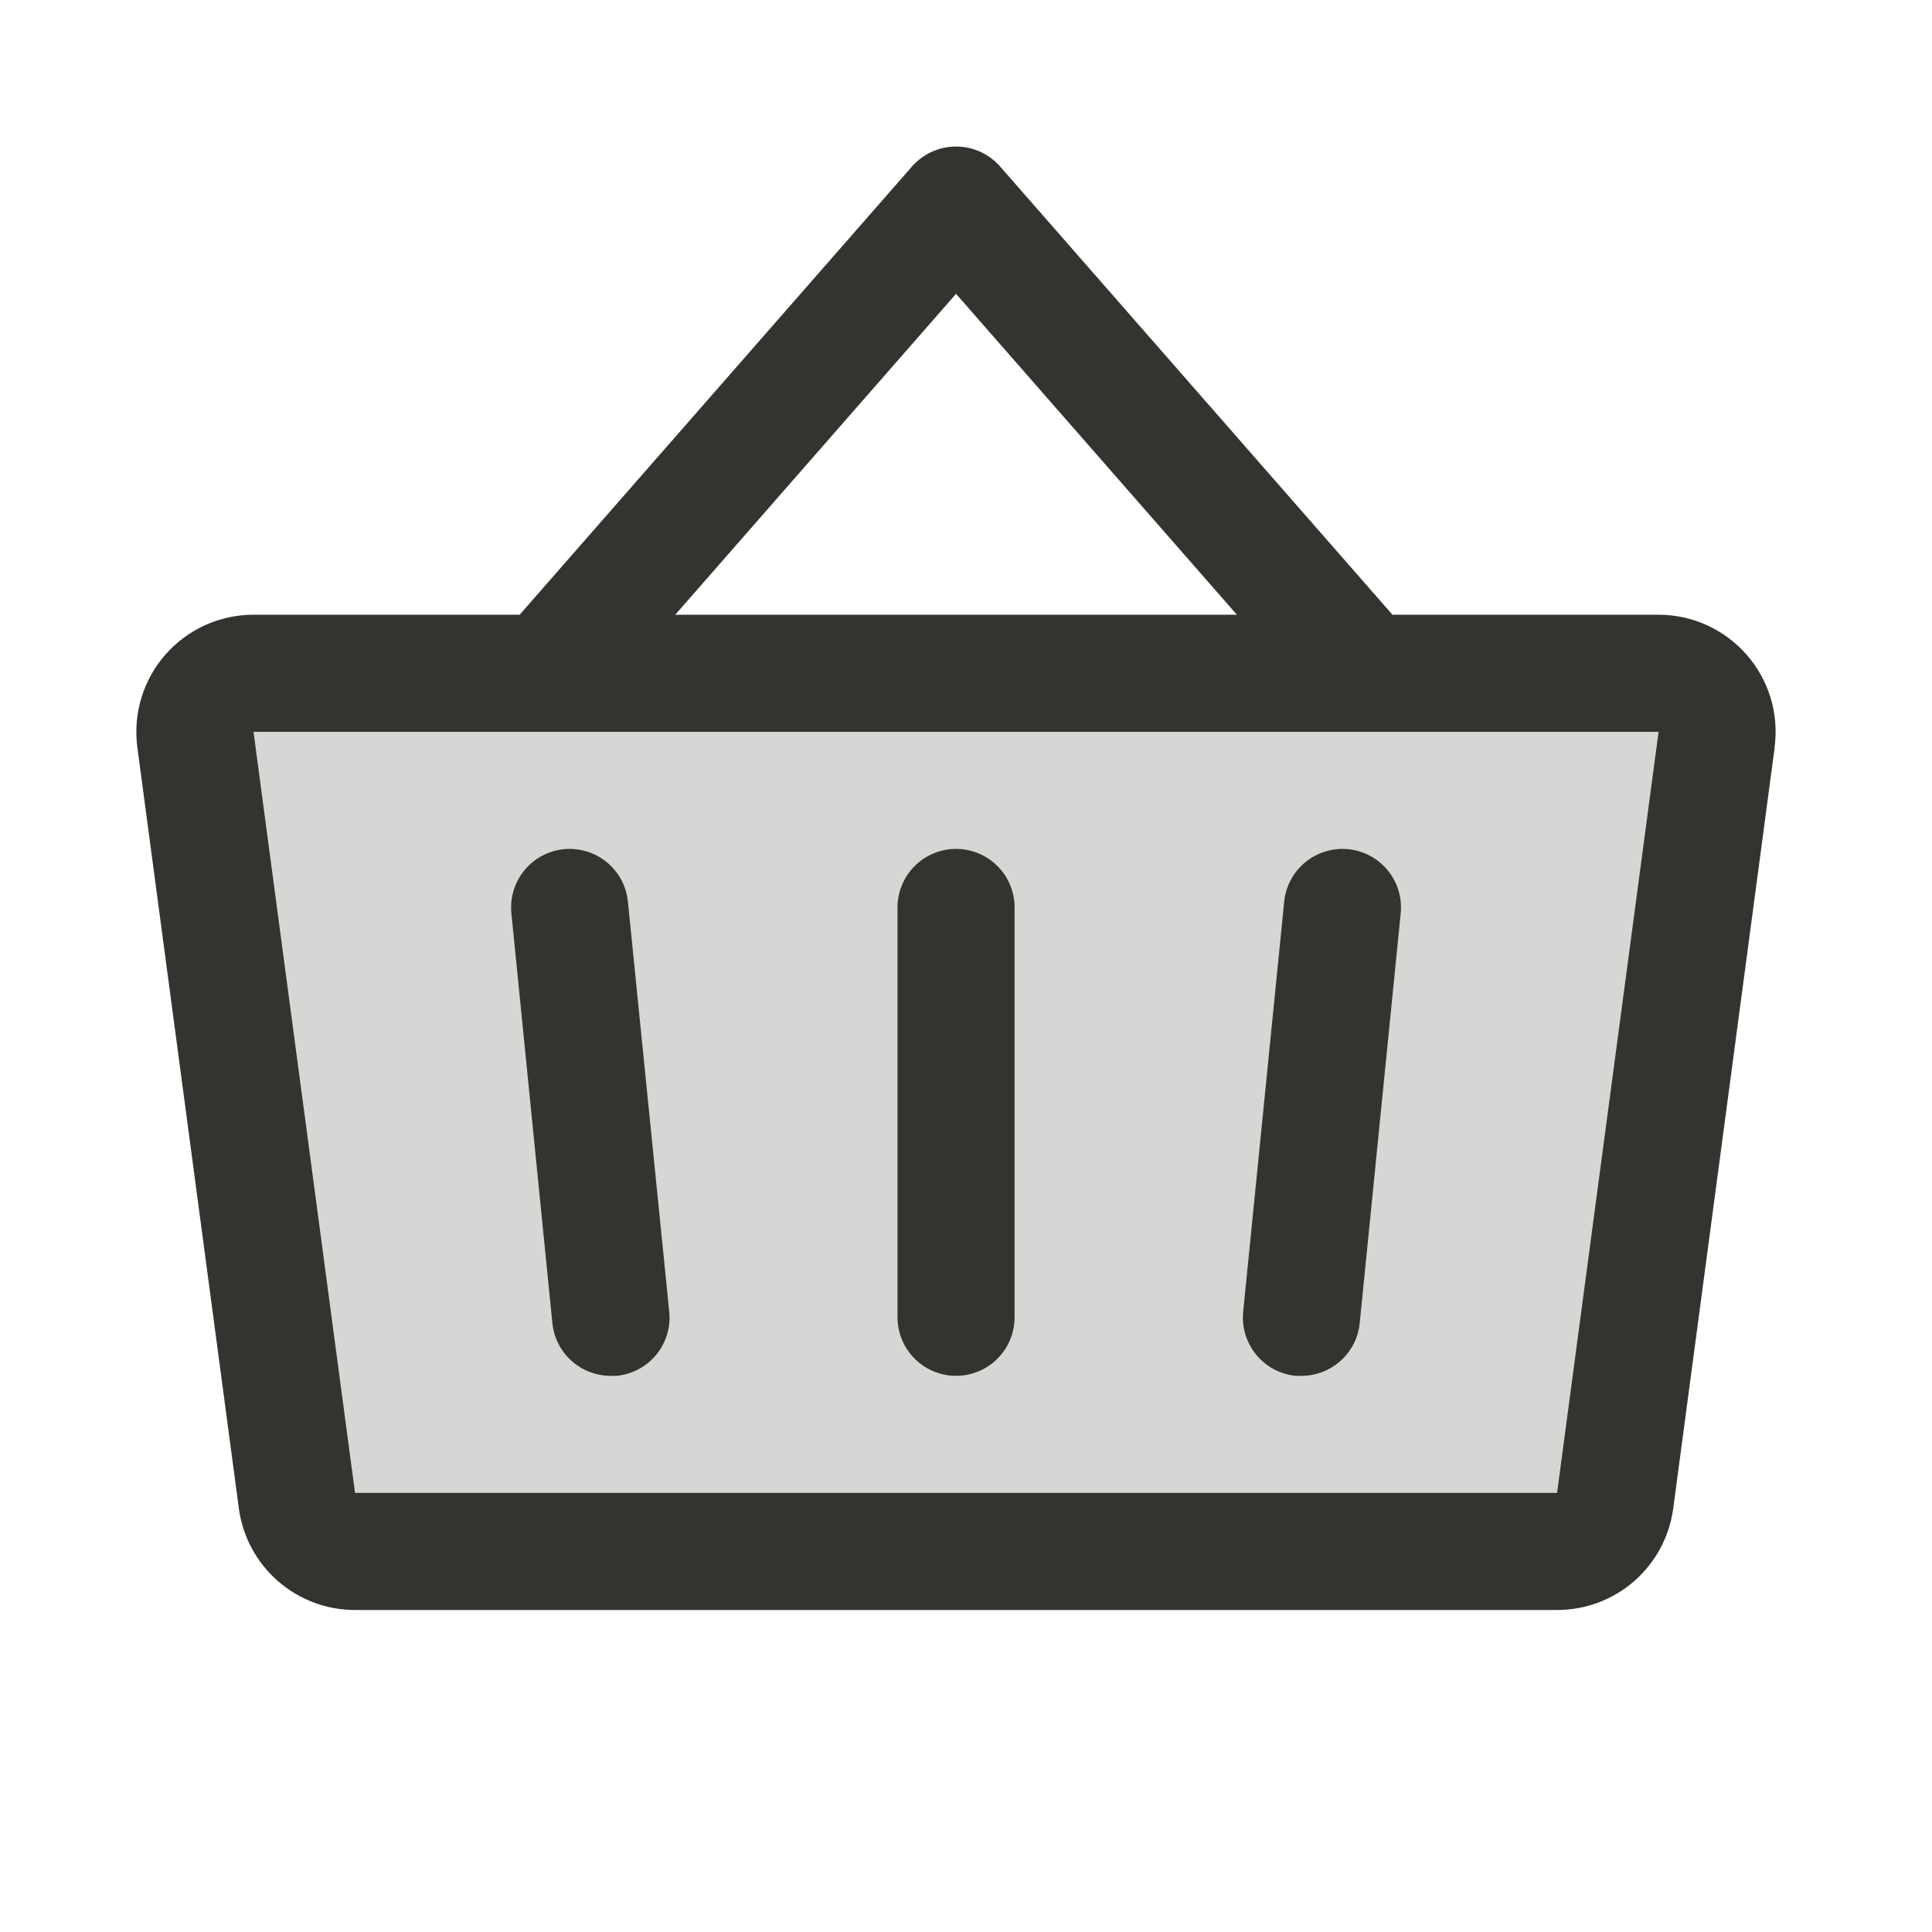
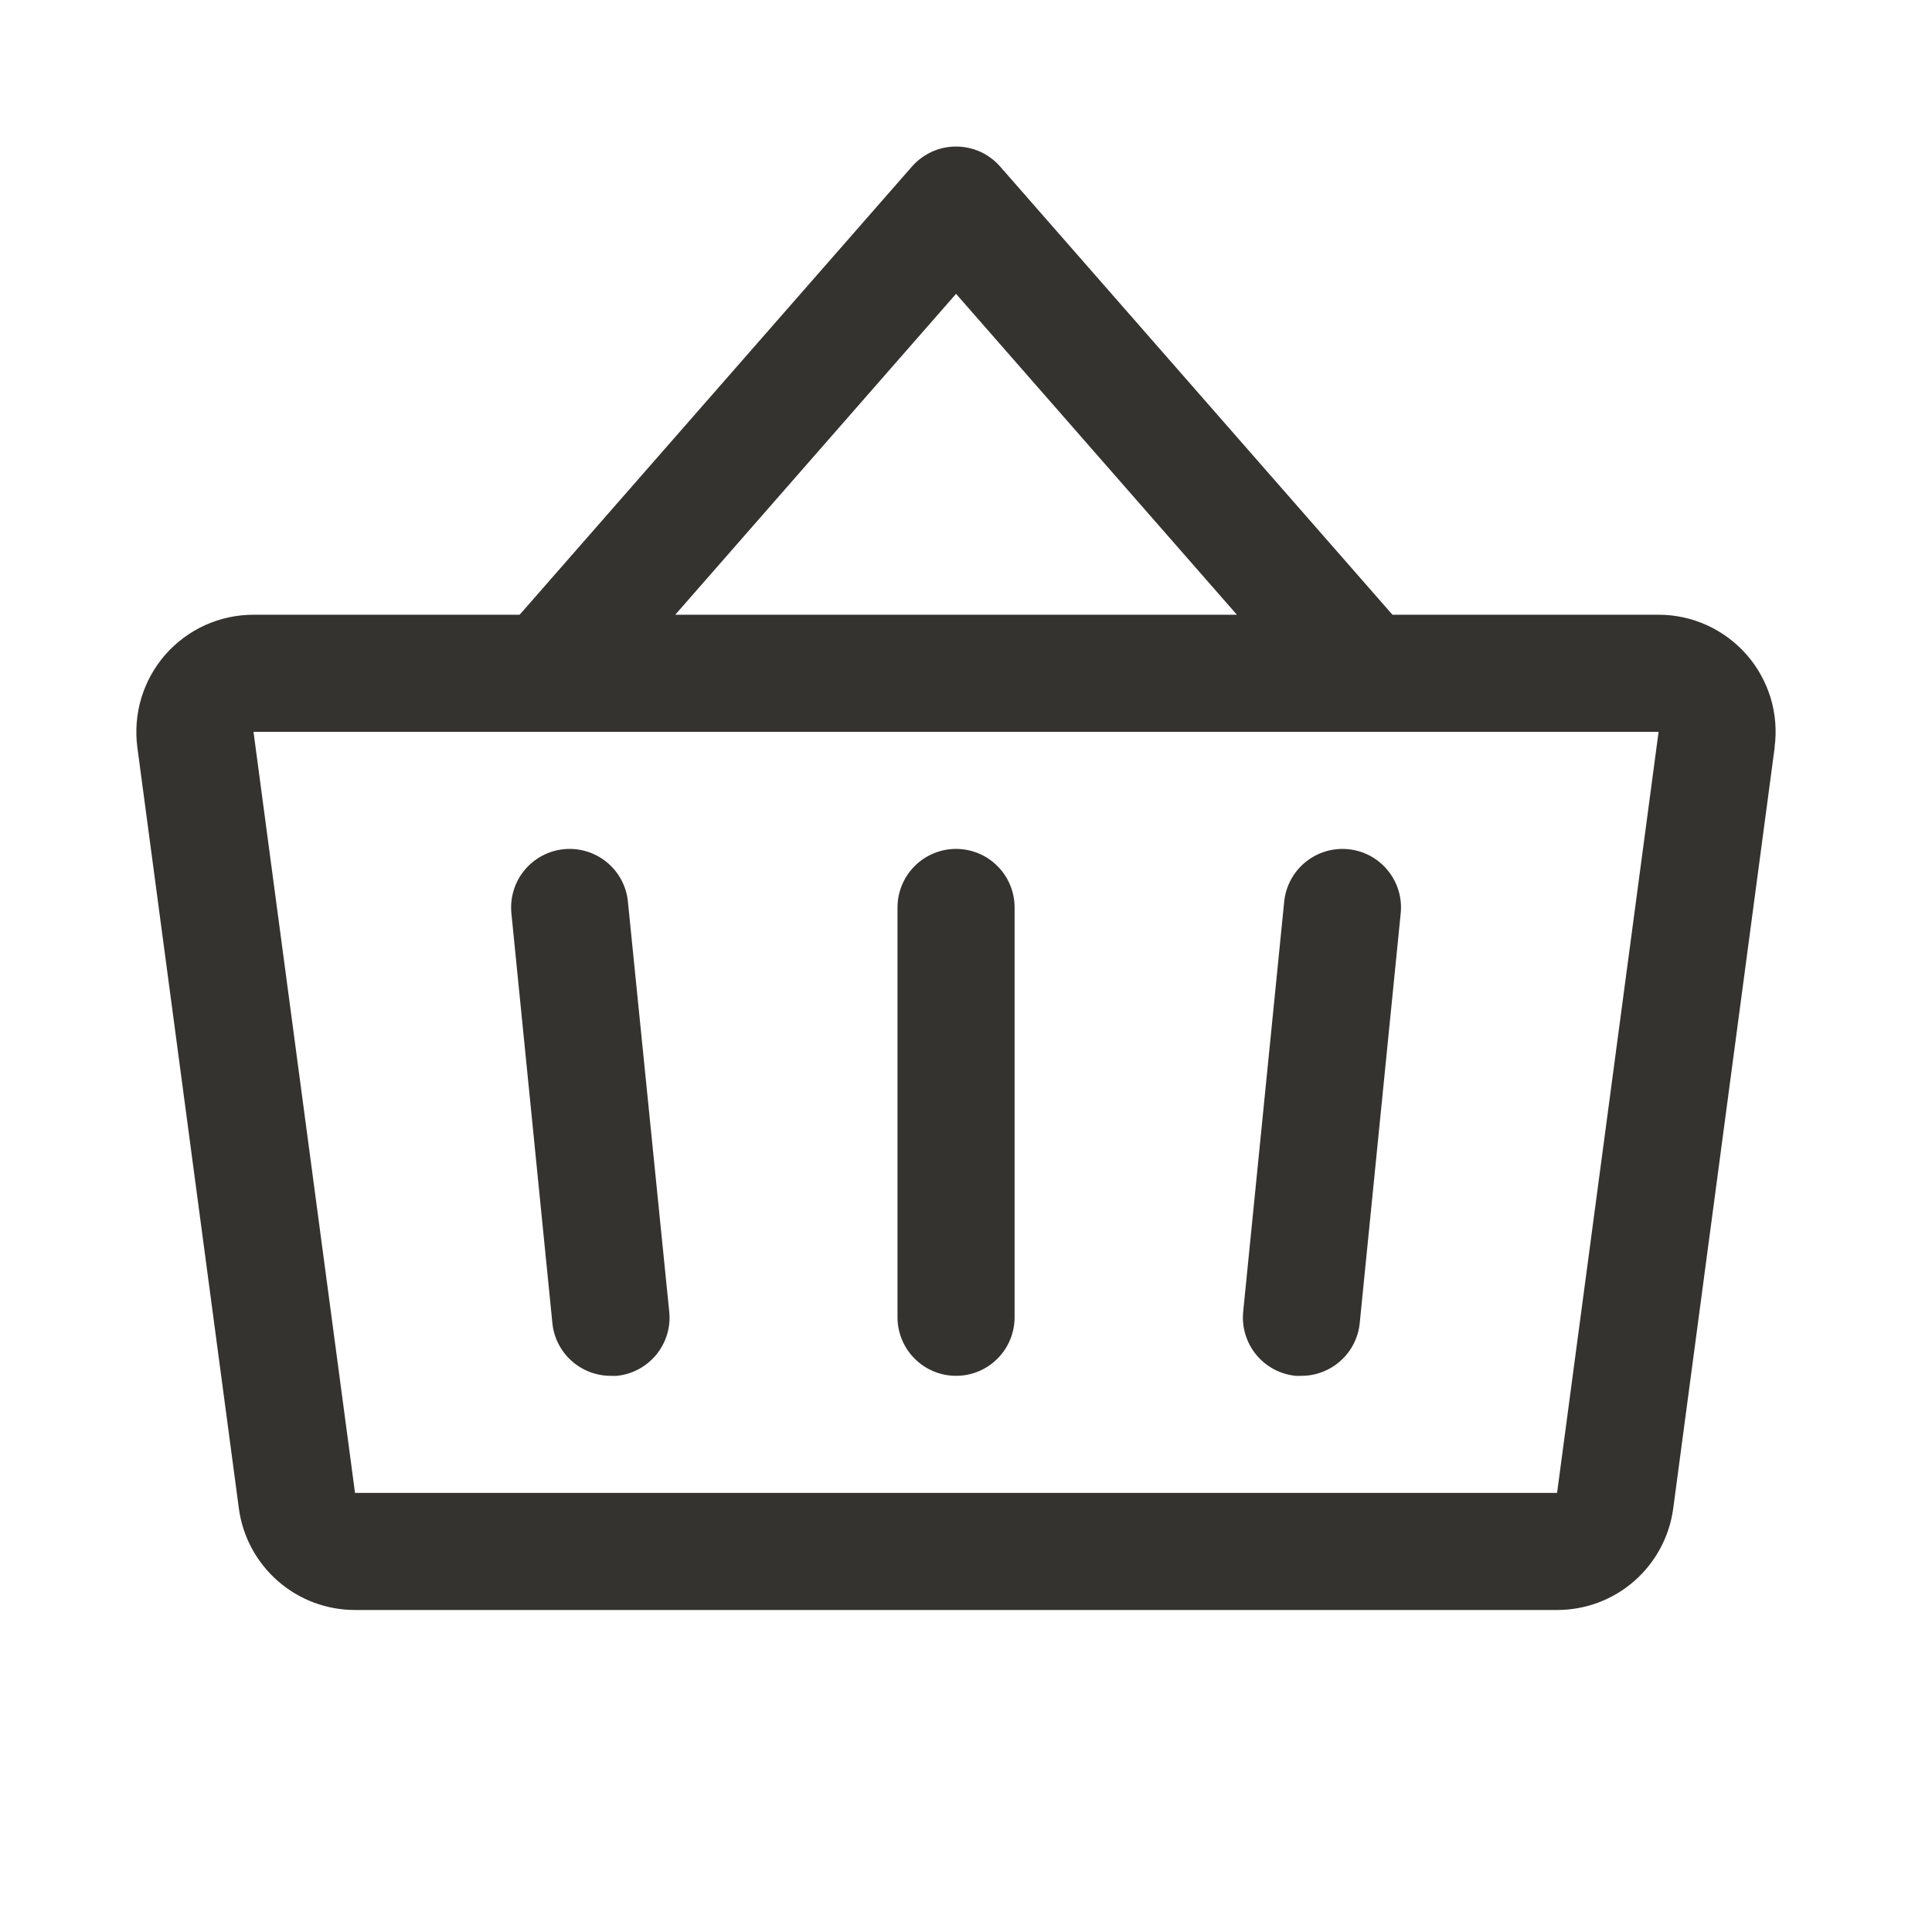
<svg xmlns="http://www.w3.org/2000/svg" width="33" height="33" viewBox="0 0 33 33" fill="none">
-   <path opacity="0.2" d="M29.322 12.633L27.588 25.633C27.556 25.873 27.438 26.093 27.255 26.253C27.073 26.412 26.839 26.5 26.596 26.5H6.064C5.822 26.5 5.588 26.412 5.405 26.253C5.223 26.093 5.105 25.873 5.073 25.633L3.339 12.633C3.32 12.491 3.332 12.348 3.373 12.211C3.414 12.075 3.484 11.949 3.578 11.841C3.672 11.734 3.787 11.648 3.917 11.589C4.047 11.53 4.188 11.5 4.33 11.5H28.33C28.473 11.5 28.614 11.53 28.743 11.589C28.873 11.648 28.989 11.734 29.083 11.841C29.177 11.949 29.247 12.075 29.288 12.211C29.329 12.348 29.34 12.491 29.322 12.633Z" fill="#343330" />
  <path d="M17.33 15.5V22.5C17.33 22.765 17.225 23.02 17.037 23.207C16.85 23.395 16.596 23.5 16.33 23.5C16.065 23.5 15.811 23.395 15.623 23.207C15.436 23.02 15.33 22.765 15.33 22.5V15.5C15.33 15.235 15.436 14.98 15.623 14.793C15.811 14.605 16.065 14.5 16.33 14.5C16.596 14.5 16.85 14.605 17.037 14.793C17.225 14.98 17.33 15.235 17.33 15.5ZM30.313 12.764L28.58 25.765C28.516 26.245 28.279 26.686 27.915 27.005C27.55 27.325 27.081 27.5 26.596 27.5H6.064C5.579 27.5 5.111 27.325 4.746 27.005C4.381 26.686 4.144 26.245 4.08 25.765L2.346 12.765C2.309 12.482 2.332 12.195 2.414 11.922C2.497 11.649 2.636 11.397 2.824 11.182C3.012 10.968 3.244 10.796 3.503 10.678C3.763 10.561 4.045 10.5 4.33 10.5H8.876L15.58 2.841C15.674 2.735 15.79 2.65 15.919 2.591C16.048 2.533 16.188 2.503 16.33 2.503C16.472 2.503 16.612 2.533 16.742 2.591C16.871 2.65 16.986 2.735 17.08 2.841L23.784 10.5H28.33C28.615 10.5 28.896 10.561 29.156 10.679C29.415 10.797 29.646 10.969 29.834 11.183C30.021 11.397 30.161 11.649 30.244 11.922C30.326 12.194 30.349 12.481 30.311 12.764H30.313ZM11.534 10.5H21.127L16.33 5.019L11.534 10.5ZM28.33 12.5H4.33L6.064 25.5H26.596L28.33 12.5ZM21.935 15.4L21.235 22.4C21.221 22.531 21.234 22.664 21.271 22.79C21.309 22.916 21.371 23.034 21.454 23.136C21.537 23.238 21.64 23.323 21.756 23.386C21.872 23.448 21.999 23.487 22.13 23.5C22.164 23.502 22.198 23.502 22.232 23.5C22.479 23.5 22.718 23.407 22.901 23.241C23.085 23.075 23.201 22.846 23.225 22.6L23.925 15.6C23.952 15.336 23.872 15.072 23.704 14.867C23.537 14.662 23.294 14.531 23.03 14.505C22.766 14.479 22.503 14.558 22.297 14.726C22.092 14.894 21.962 15.136 21.935 15.4ZM10.725 15.4C10.699 15.136 10.569 14.894 10.363 14.726C10.158 14.558 9.894 14.479 9.63 14.505C9.366 14.531 9.124 14.662 8.956 14.867C8.788 15.072 8.709 15.336 8.735 15.6L9.435 22.6C9.46 22.848 9.576 23.077 9.761 23.243C9.946 23.41 10.187 23.501 10.435 23.5C10.469 23.502 10.503 23.502 10.537 23.5C10.667 23.487 10.794 23.448 10.91 23.386C11.025 23.324 11.128 23.239 11.211 23.138C11.294 23.036 11.356 22.919 11.394 22.793C11.432 22.668 11.445 22.536 11.431 22.405L10.725 15.4Z" fill="#343330" />
</svg>